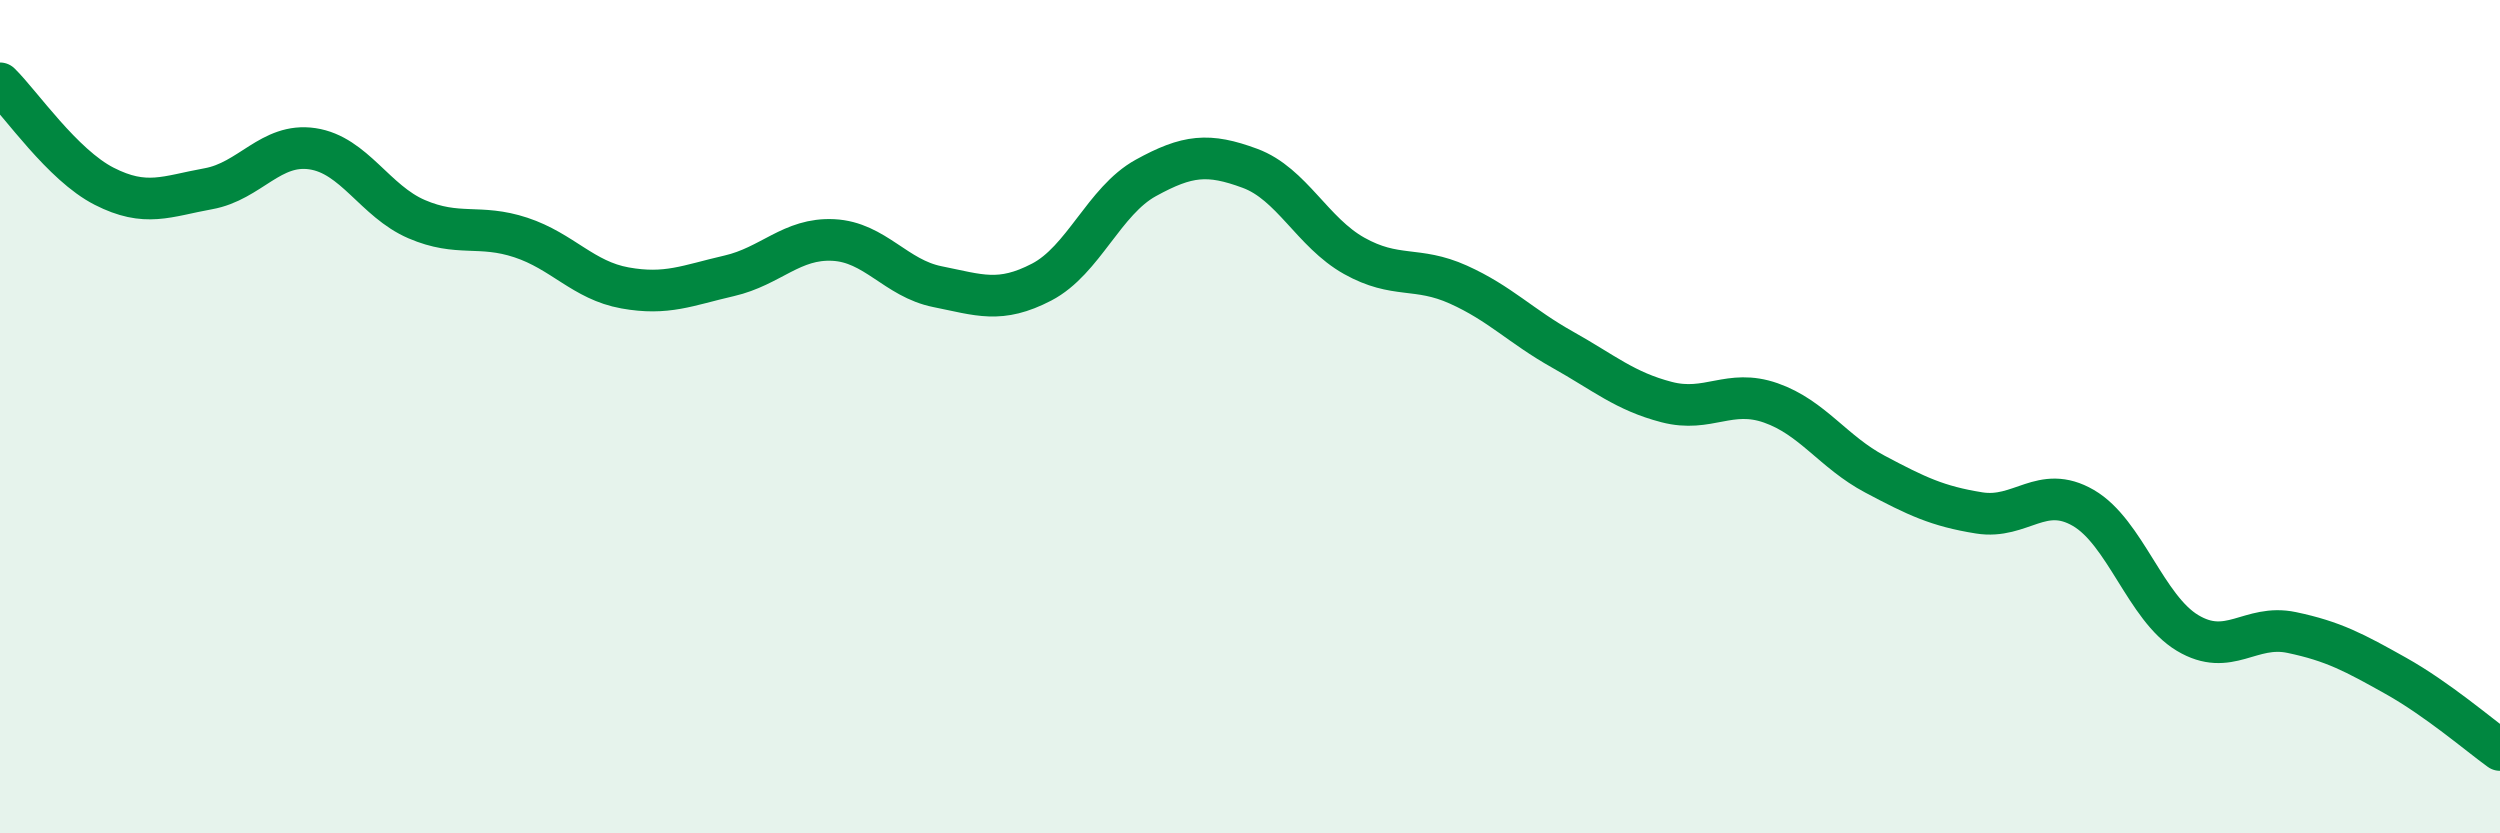
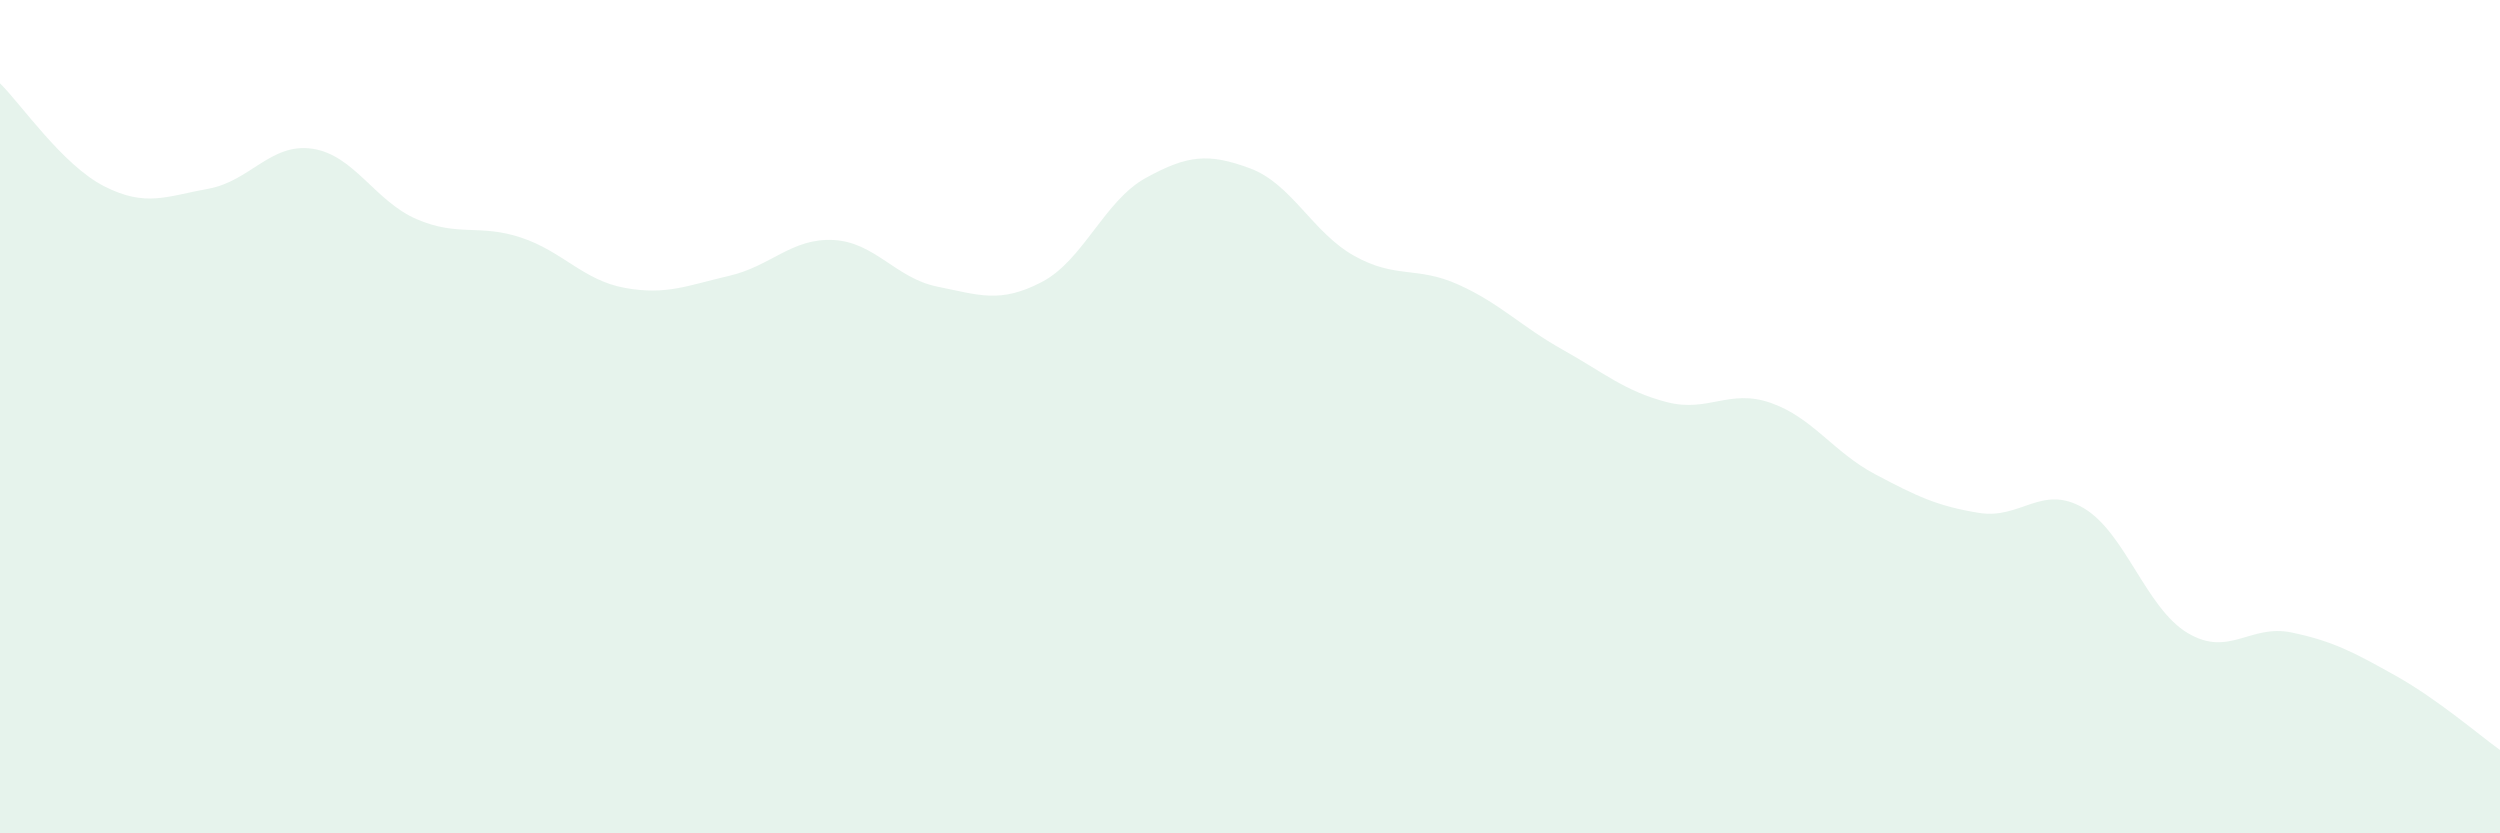
<svg xmlns="http://www.w3.org/2000/svg" width="60" height="20" viewBox="0 0 60 20">
  <path d="M 0,2 C 0.5,2.49 1.5,3.96 2.5,4.47 C 3.5,4.98 4,4.71 5,4.53 C 6,4.35 6.5,3.42 7.5,3.57 C 8.5,3.72 9,4.83 10,5.26 C 11,5.69 11.5,5.37 12.5,5.7 C 13.5,6.03 14,6.73 15,6.91 C 16,7.09 16.5,6.85 17.5,6.62 C 18.5,6.39 19,5.71 20,5.76 C 21,5.81 21.5,6.68 22.5,6.88 C 23.5,7.08 24,7.29 25,6.77 C 26,6.25 26.5,4.82 27.5,4.27 C 28.5,3.72 29,3.67 30,4.04 C 31,4.41 31.5,5.58 32.5,6.14 C 33.5,6.7 34,6.38 35,6.83 C 36,7.28 36.5,7.83 37.5,8.39 C 38.5,8.95 39,9.39 40,9.65 C 41,9.91 41.5,9.32 42.5,9.67 C 43.5,10.02 44,10.85 45,11.38 C 46,11.91 46.5,12.15 47.5,12.31 C 48.5,12.47 49,11.61 50,12.19 C 51,12.77 51.5,14.59 52.5,15.19 C 53.5,15.79 54,14.97 55,15.18 C 56,15.39 56.5,15.66 57.5,16.22 C 58.5,16.78 59.5,17.64 60,18L60 20L0 20Z" fill="#008740" opacity="0.1" stroke-linecap="round" stroke-linejoin="round" />
-   <path d="M 0,2 C 0.5,2.49 1.5,3.96 2.5,4.47 C 3.5,4.98 4,4.71 5,4.53 C 6,4.35 6.5,3.42 7.5,3.57 C 8.5,3.72 9,4.83 10,5.26 C 11,5.69 11.5,5.37 12.5,5.7 C 13.5,6.03 14,6.73 15,6.91 C 16,7.09 16.5,6.85 17.5,6.62 C 18.5,6.39 19,5.71 20,5.76 C 21,5.81 21.5,6.68 22.5,6.88 C 23.5,7.08 24,7.29 25,6.77 C 26,6.25 26.5,4.82 27.5,4.27 C 28.5,3.72 29,3.67 30,4.04 C 31,4.41 31.5,5.58 32.5,6.14 C 33.5,6.7 34,6.38 35,6.83 C 36,7.28 36.5,7.83 37.5,8.39 C 38.5,8.95 39,9.39 40,9.65 C 41,9.91 41.5,9.32 42.5,9.67 C 43.5,10.02 44,10.85 45,11.38 C 46,11.91 46.5,12.15 47.5,12.31 C 48.5,12.47 49,11.61 50,12.19 C 51,12.77 51.5,14.59 52.5,15.19 C 53.5,15.79 54,14.97 55,15.18 C 56,15.39 56.5,15.66 57.5,16.22 C 58.5,16.78 59.5,17.64 60,18" stroke="#008740" stroke-width="1" fill="none" stroke-linecap="round" stroke-linejoin="round" />
</svg>